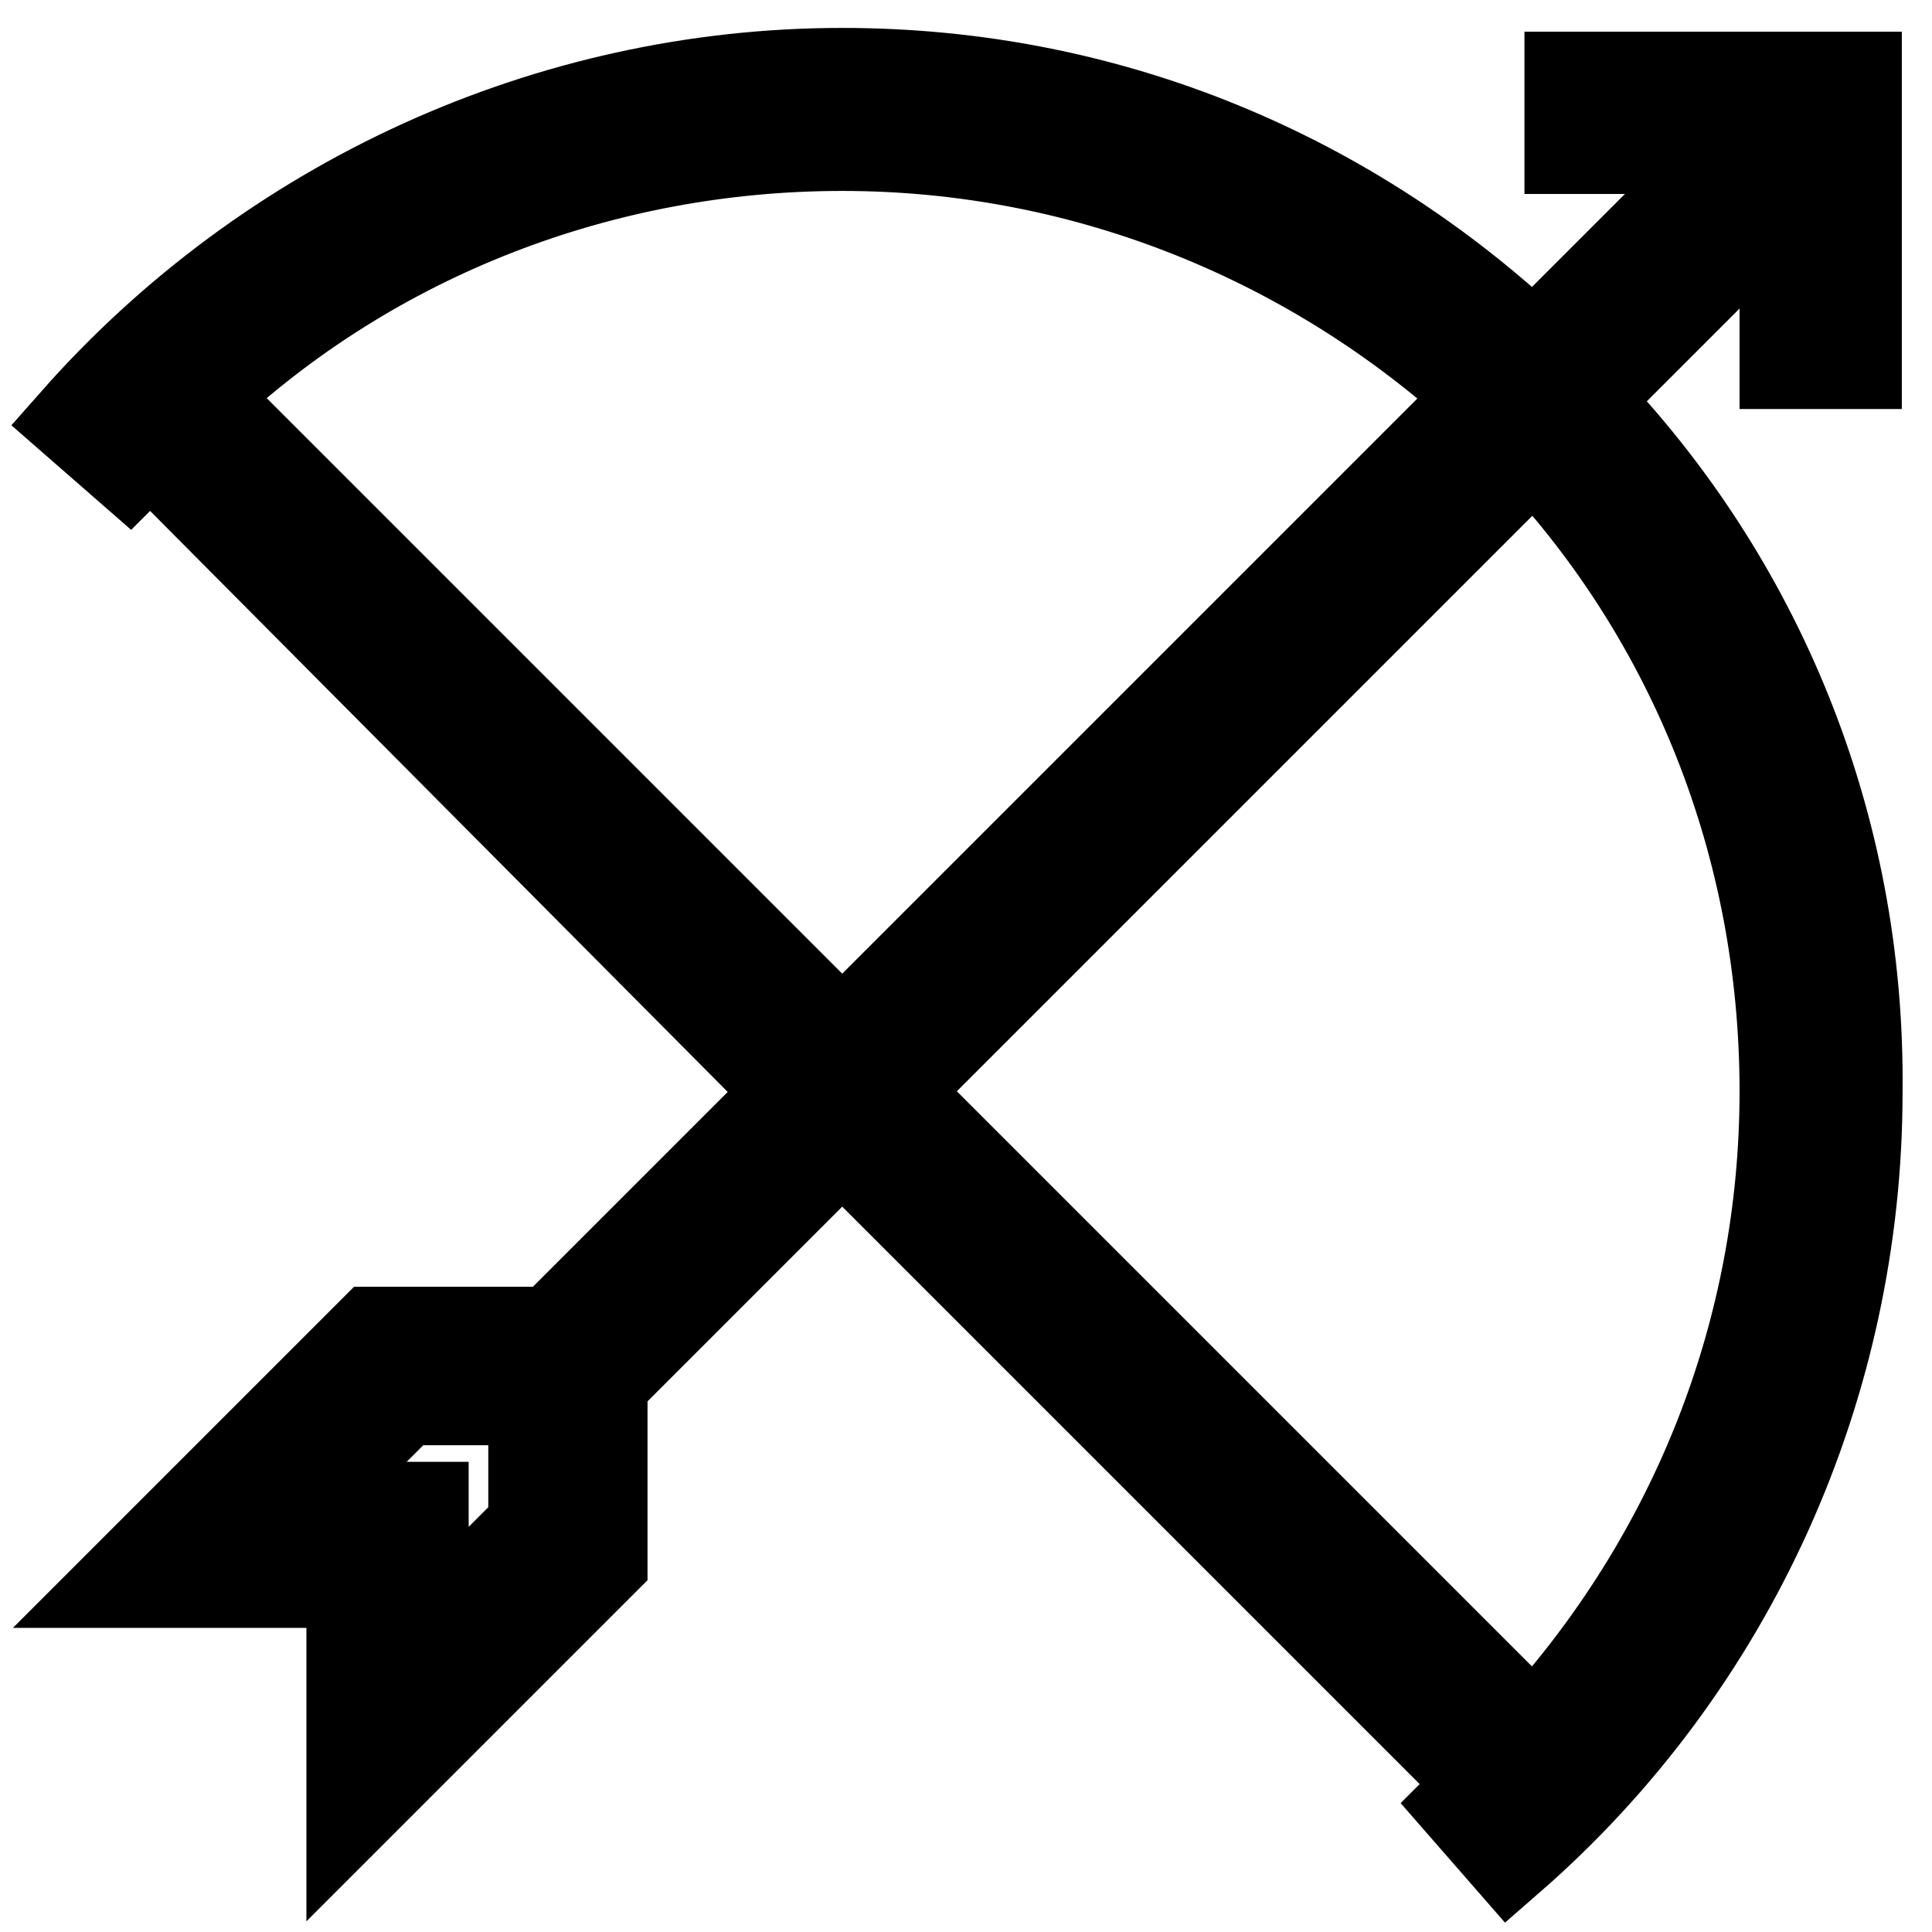
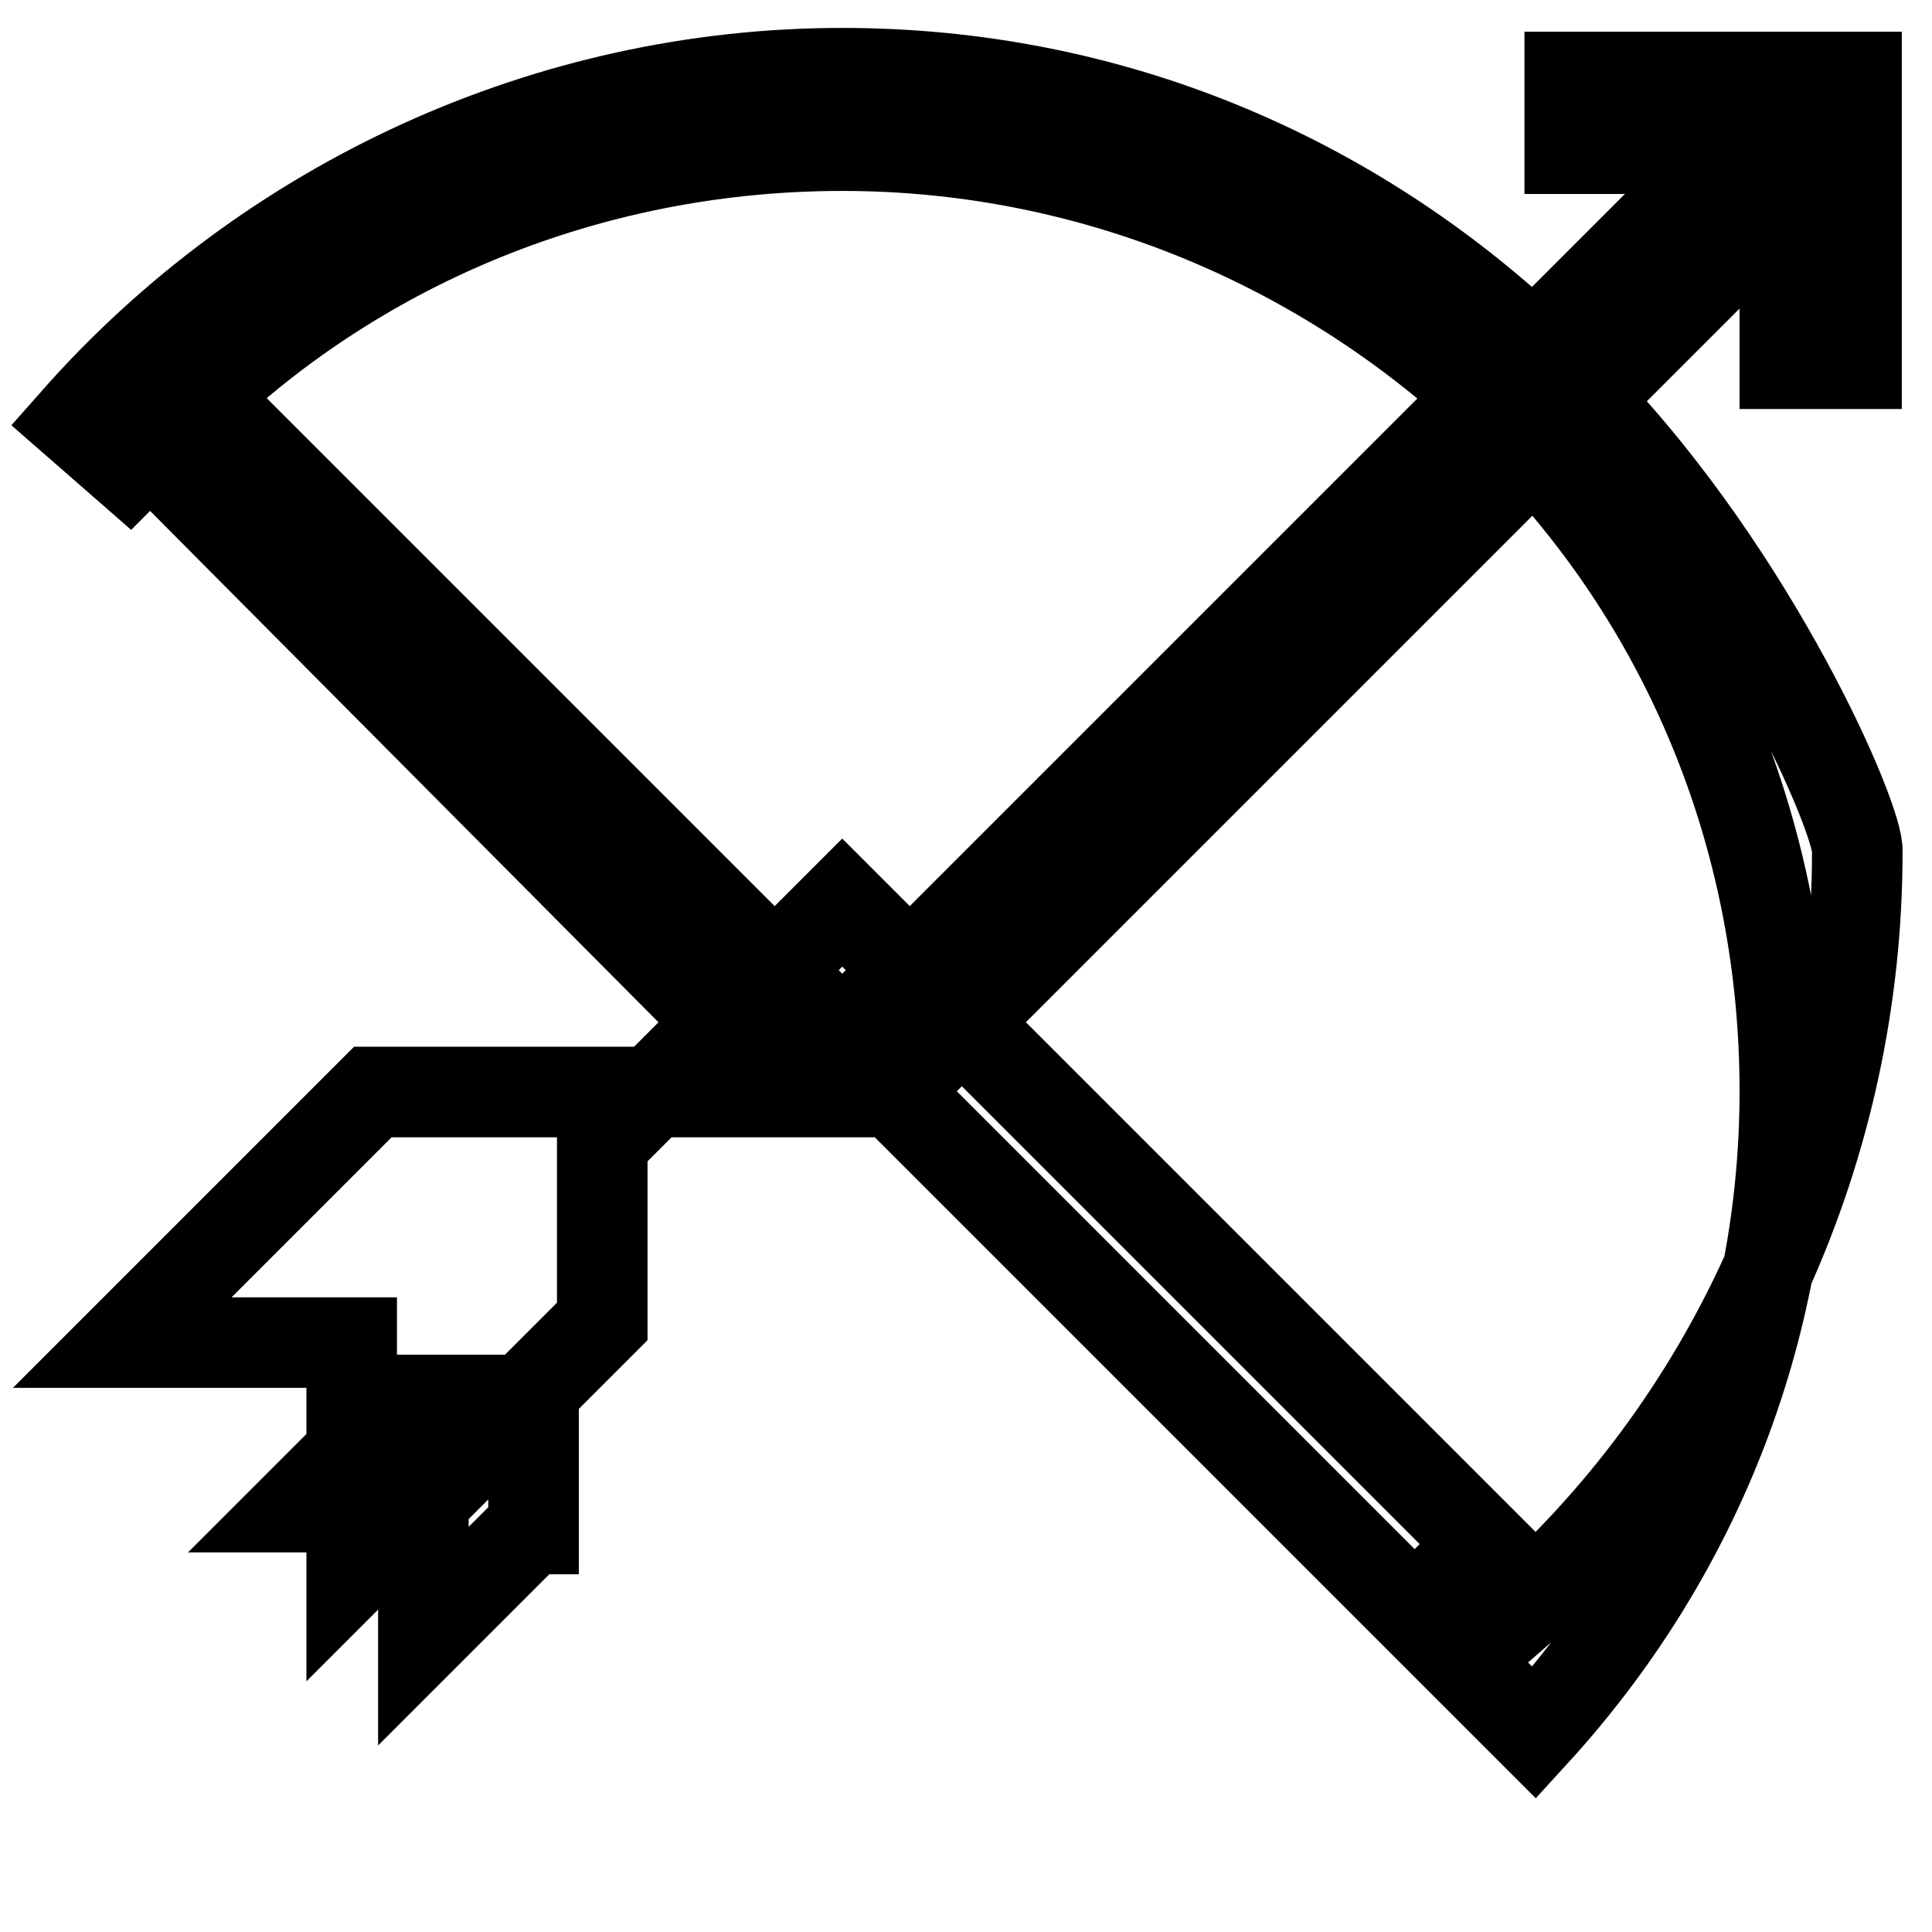
<svg xmlns="http://www.w3.org/2000/svg" version="1.1" x="0px" y="0px" viewBox="0 0 256 256" enable-background="new 0 0 256 256" xml:space="preserve">
  <g>
-     <path stroke-width="12" fill-opacity="0" stroke="#000000" d="M209.9,53l26.6-26.6v21.8h9.5v-38h-38v9.5h21.8l-26.6,26.6c-24.2-22.8-56-36.6-91.6-36.6 c-38.9,0-76,17.1-101.6,46.1l7.1,6.2c1-1,1.9-1.9,2.8-2.8l85,85.5l-31.8,31.8H49.4l-33.2,33.2h30.4v30.4l33.2-33.2v-23.7l31.8-31.8 l85,85c-1,1-1.9,1.9-2.8,2.8l6.2,7.1c29.4-25.6,46.1-62.7,46.1-101.6C246.5,109,232.7,76.7,209.9,53L209.9,53z M70.3,202.6 l-14.2,14.2v-17.1H39.4l14.2-14.2h17.1v17.1H70.3z M26.6,52.5c22.8-21.4,53.2-33.2,85-33.2c32.8,0,62.7,12.8,85,33.2l-85,85 L26.6,52.5L26.6,52.5z M203.3,59.6c20.9,22.3,33.2,52.2,33.2,85c0,31.8-11.9,61.7-33.2,85l-85-85L203.3,59.6z" />
+     <path stroke-width="12" fill-opacity="0" stroke="#000000" d="M209.9,53l26.6-26.6v21.8h9.5v-38h-38v9.5h21.8l-26.6,26.6c-24.2-22.8-56-36.6-91.6-36.6 c-38.9,0-76,17.1-101.6,46.1l7.1,6.2c1-1,1.9-1.9,2.8-2.8l85,85.5H49.4l-33.2,33.2h30.4v30.4l33.2-33.2v-23.7l31.8-31.8 l85,85c-1,1-1.9,1.9-2.8,2.8l6.2,7.1c29.4-25.6,46.1-62.7,46.1-101.6C246.5,109,232.7,76.7,209.9,53L209.9,53z M70.3,202.6 l-14.2,14.2v-17.1H39.4l14.2-14.2h17.1v17.1H70.3z M26.6,52.5c22.8-21.4,53.2-33.2,85-33.2c32.8,0,62.7,12.8,85,33.2l-85,85 L26.6,52.5L26.6,52.5z M203.3,59.6c20.9,22.3,33.2,52.2,33.2,85c0,31.8-11.9,61.7-33.2,85l-85-85L203.3,59.6z" />
  </g>
</svg>